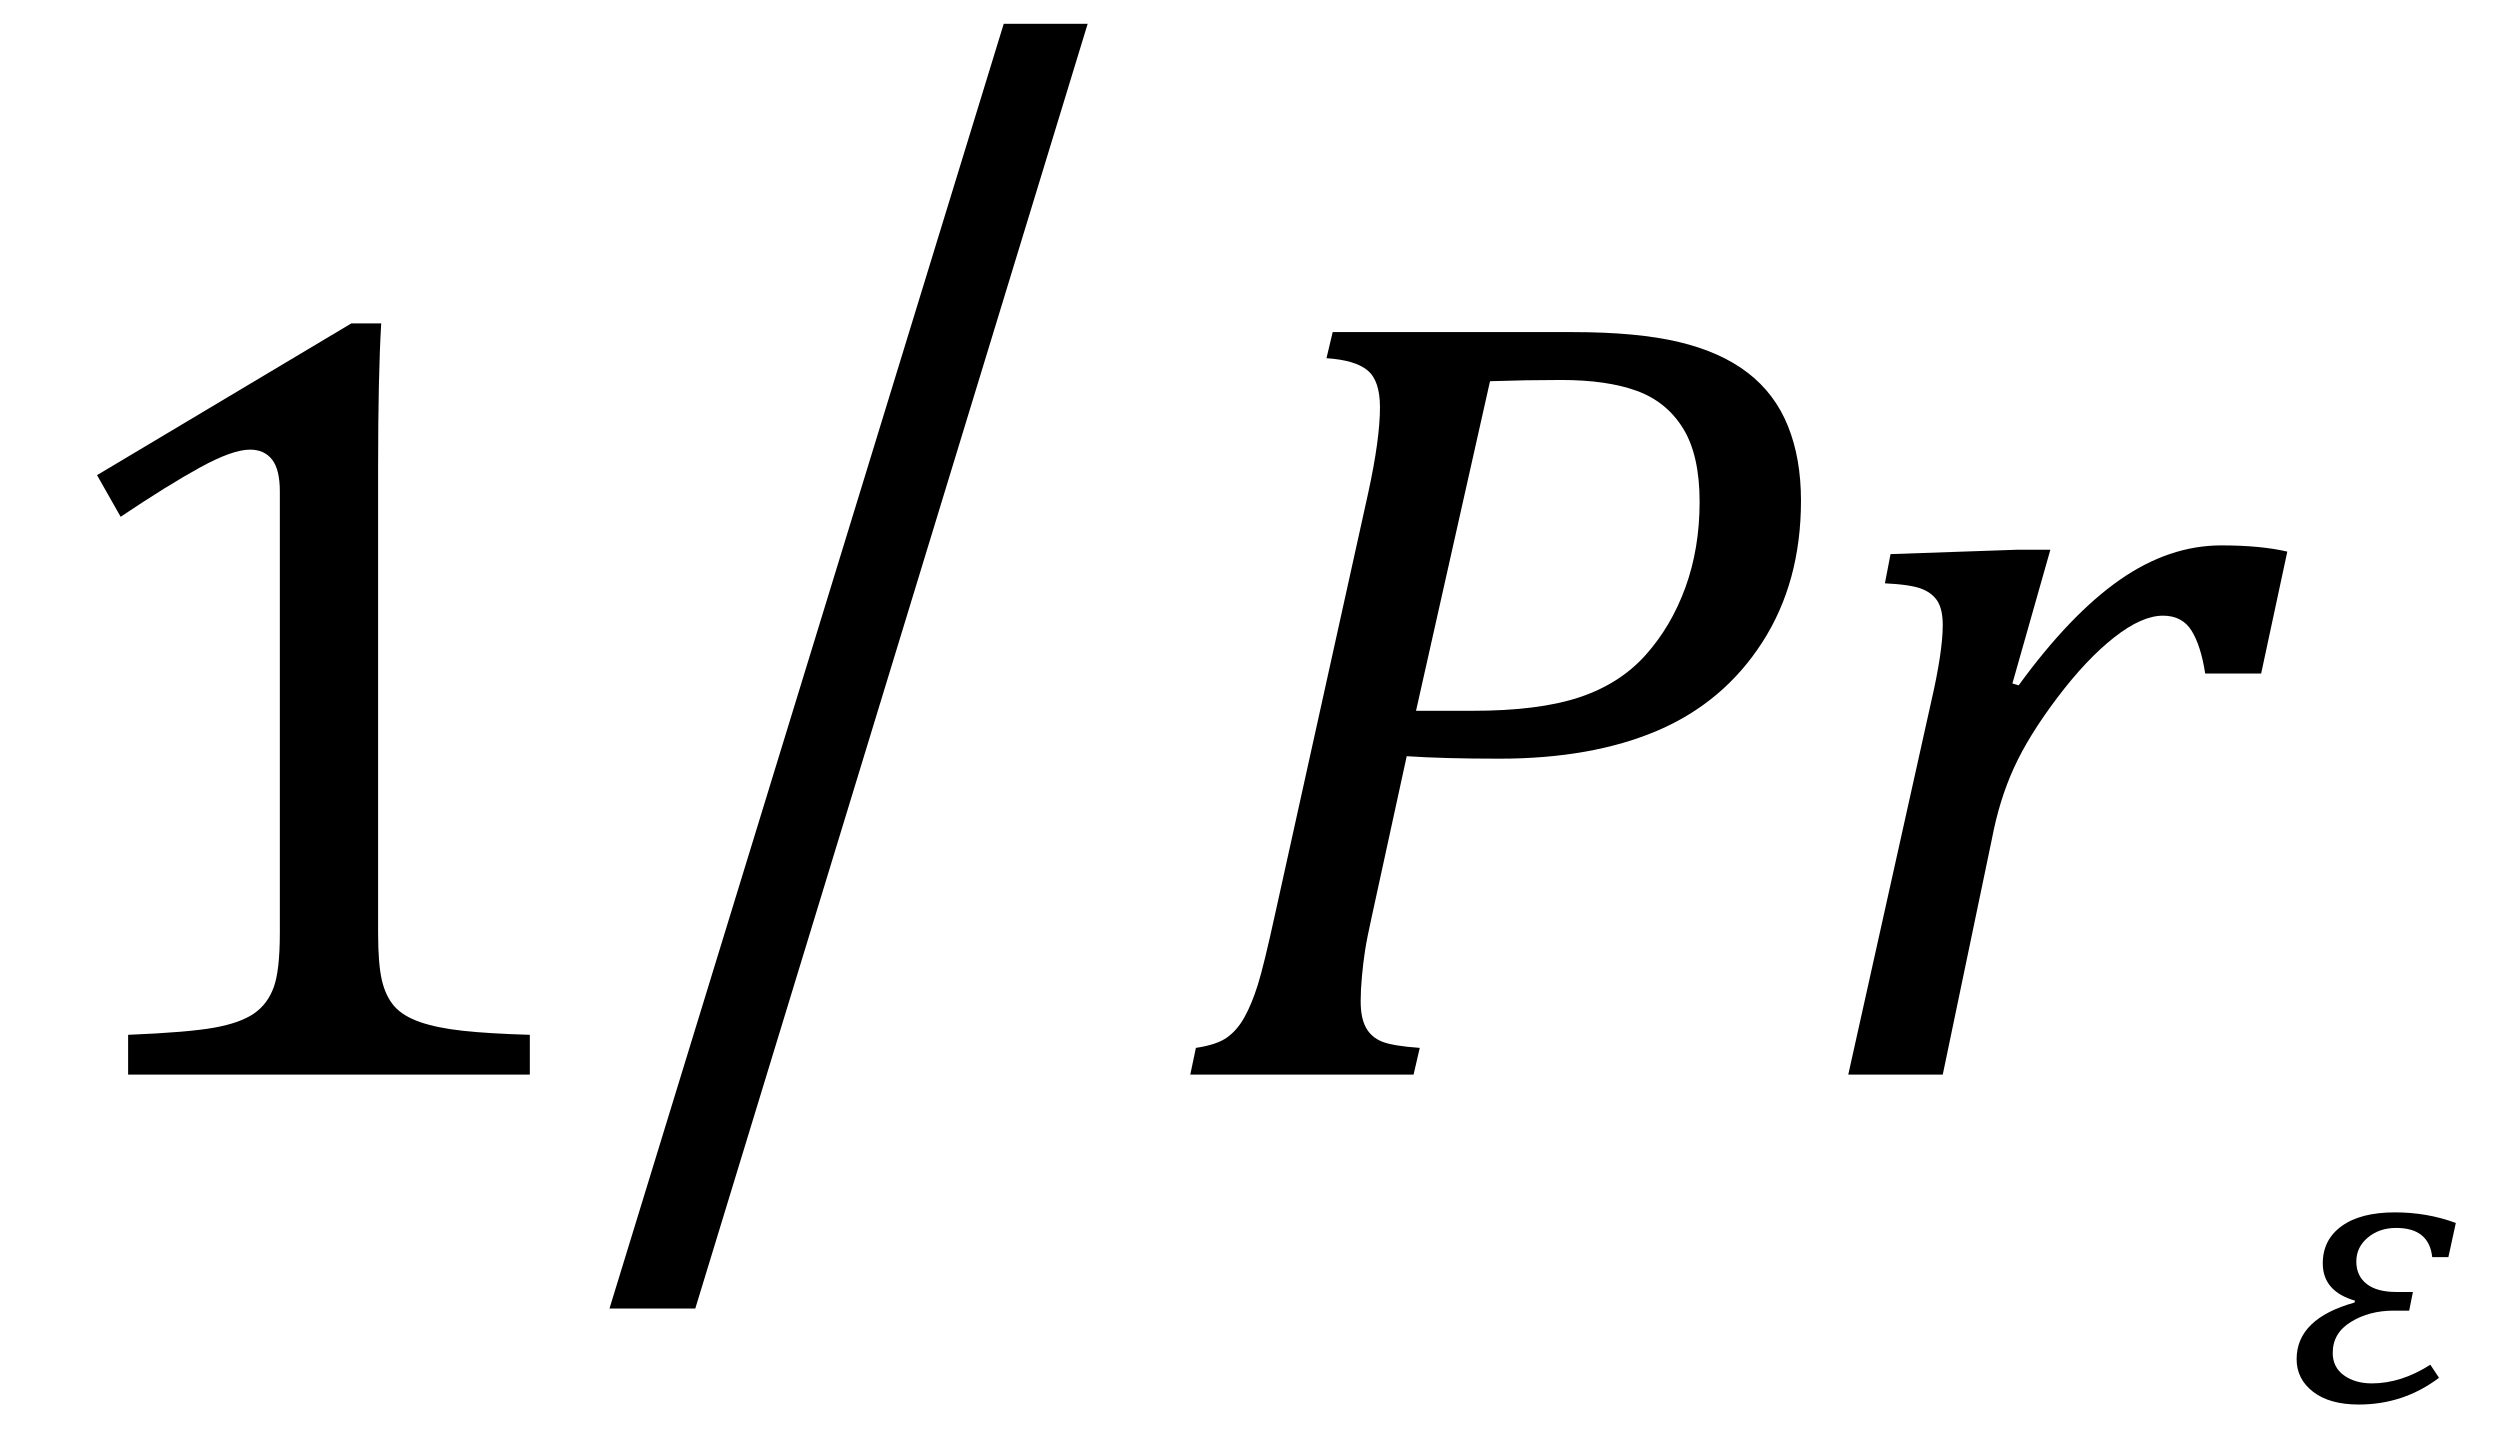
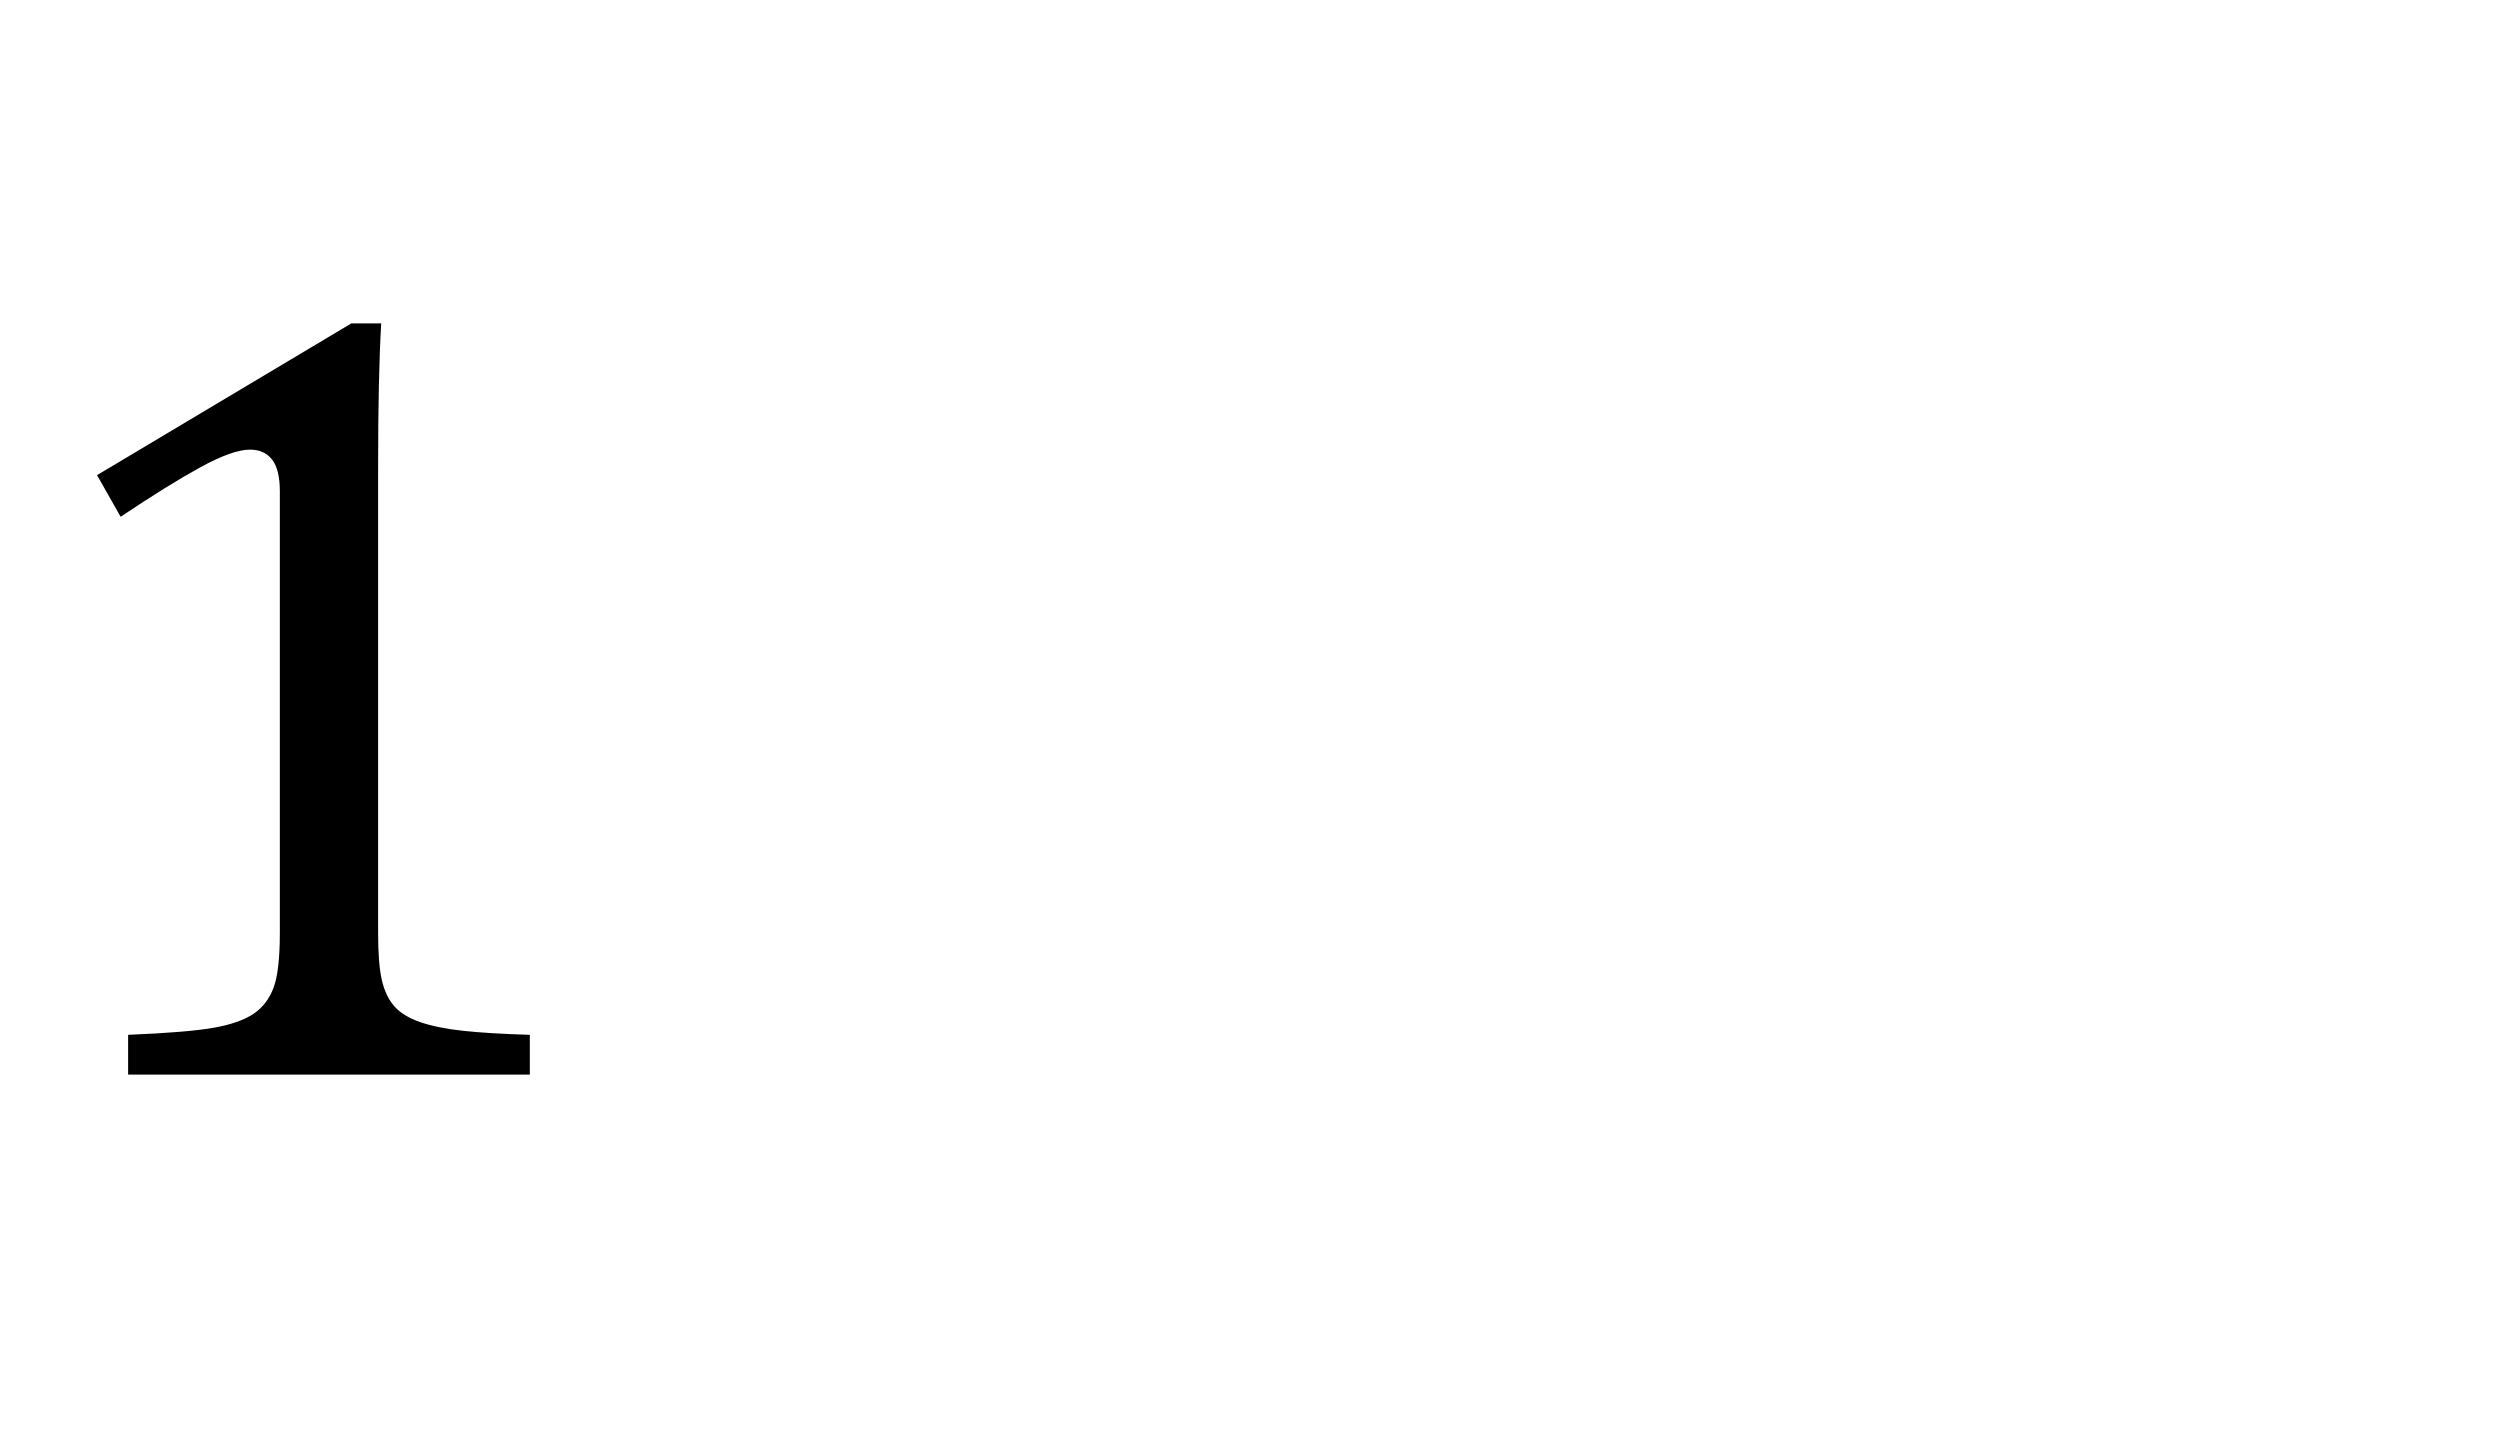
<svg xmlns="http://www.w3.org/2000/svg" stroke-dasharray="none" shape-rendering="auto" font-family="'Dialog'" width="62.813" text-rendering="auto" fill-opacity="1" contentScriptType="text/ecmascript" color-interpolation="auto" color-rendering="auto" preserveAspectRatio="xMidYMid meet" font-size="12" fill="black" stroke="black" image-rendering="auto" stroke-miterlimit="10" zoomAndPan="magnify" version="1.0" stroke-linecap="square" stroke-linejoin="miter" contentStyleType="text/css" font-style="normal" height="36" stroke-width="1" stroke-dashoffset="0" font-weight="normal" stroke-opacity="1" y="-9">
  <defs id="genericDefs" />
  <g>
    <g text-rendering="optimizeLegibility" transform="translate(0,27)" color-rendering="optimizeQuality" color-interpolation="linearRGB" image-rendering="optimizeQuality">
      <path d="M9.5 -3.562 Q9.5 -2.781 9.594 -2.375 Q9.688 -1.969 9.906 -1.719 Q10.125 -1.469 10.555 -1.32 Q10.984 -1.172 11.625 -1.102 Q12.266 -1.031 13.312 -1 L13.312 0 L3.219 0 L3.219 -1 Q4.734 -1.062 5.383 -1.18 Q6.031 -1.297 6.375 -1.531 Q6.719 -1.766 6.875 -2.188 Q7.031 -2.609 7.031 -3.562 L7.031 -14.656 Q7.031 -15.203 6.836 -15.453 Q6.641 -15.703 6.281 -15.703 Q5.844 -15.703 5.031 -15.258 Q4.219 -14.812 3.031 -14.016 L2.438 -15.062 L8.828 -18.875 L9.578 -18.875 Q9.5 -17.562 9.5 -15.25 L9.5 -3.562 Z" stroke="none" />
    </g>
    <g text-rendering="optimizeLegibility" transform="translate(14.469,25.422) matrix(1,0,0,1.269,0,0)" color-rendering="optimizeQuality" color-interpolation="linearRGB" image-rendering="optimizeQuality">
-       <path d="M12.859 -19.562 L3 5.875 L0.844 5.875 L10.75 -19.562 L12.859 -19.562 Z" stroke="none" />
-     </g>
+       </g>
    <g text-rendering="optimizeLegibility" transform="translate(29.328,27)" color-rendering="optimizeQuality" color-interpolation="linearRGB" image-rendering="optimizeQuality">
-       <path d="M10.188 -18.656 Q11.812 -18.656 12.859 -18.406 Q13.906 -18.156 14.586 -17.633 Q15.266 -17.109 15.594 -16.297 Q15.922 -15.484 15.922 -14.422 Q15.922 -12.375 14.953 -10.867 Q13.984 -9.359 12.328 -8.648 Q10.672 -7.938 8.344 -7.938 Q6.953 -7.938 6.016 -8 L5.141 -3.984 Q5.016 -3.422 4.969 -3.117 Q4.922 -2.812 4.891 -2.469 Q4.859 -2.125 4.859 -1.844 Q4.859 -1.422 4.992 -1.18 Q5.125 -0.938 5.398 -0.828 Q5.672 -0.719 6.344 -0.672 L6.188 0 L0.578 0 L0.719 -0.672 Q1.25 -0.75 1.508 -0.938 Q1.766 -1.125 1.945 -1.453 Q2.125 -1.781 2.273 -2.25 Q2.422 -2.719 2.719 -4.078 L5.047 -14.609 Q5.344 -15.969 5.344 -16.766 Q5.344 -17.438 5.031 -17.695 Q4.719 -17.953 4 -18 L4.156 -18.656 L10.188 -18.656 ZM7.672 -9.141 Q9.328 -9.141 10.344 -9.477 Q11.359 -9.812 12.008 -10.531 Q12.656 -11.25 13.016 -12.234 Q13.375 -13.219 13.375 -14.391 Q13.375 -15.562 12.961 -16.234 Q12.547 -16.906 11.797 -17.18 Q11.047 -17.453 9.891 -17.453 Q9.031 -17.453 8.109 -17.422 L6.25 -9.141 L7.672 -9.141 Z" stroke="none" />
-     </g>
+       </g>
    <g text-rendering="optimizeLegibility" transform="translate(45.25,27)" color-rendering="optimizeQuality" color-interpolation="linearRGB" image-rendering="optimizeQuality">
-       <path d="M5.438 -13.188 L6.266 -13.188 L5.312 -9.828 L5.469 -9.781 Q6.766 -11.562 8.008 -12.43 Q9.25 -13.297 10.562 -13.297 Q11.547 -13.297 12.219 -13.141 L11.562 -10.078 L10.156 -10.078 Q10.047 -10.781 9.812 -11.156 Q9.578 -11.531 9.094 -11.531 Q8.562 -11.531 7.867 -10.984 Q7.172 -10.438 6.445 -9.477 Q5.719 -8.516 5.352 -7.711 Q4.984 -6.906 4.797 -5.922 L3.562 0 L1.188 0 L3.266 -9.344 Q3.562 -10.625 3.562 -11.297 Q3.562 -11.672 3.438 -11.883 Q3.312 -12.094 3.039 -12.203 Q2.766 -12.312 2.109 -12.344 L2.25 -13.078 L5.438 -13.188 Z" stroke="none" />
-     </g>
+       </g>
    <g text-rendering="optimizeLegibility" transform="translate(57.469,35.211)" color-rendering="optimizeQuality" color-interpolation="linearRGB" image-rendering="optimizeQuality">
-       <path d="M4.047 -3.625 L3.641 -3.625 Q3.562 -4.359 2.734 -4.359 Q2.312 -4.359 2.023 -4.117 Q1.734 -3.875 1.734 -3.516 Q1.734 -3.156 1.992 -2.953 Q2.25 -2.75 2.734 -2.75 L3.156 -2.75 L3.062 -2.281 L2.672 -2.281 Q2.062 -2.281 1.602 -2 Q1.141 -1.719 1.141 -1.219 Q1.141 -0.859 1.422 -0.656 Q1.703 -0.453 2.125 -0.453 Q2.859 -0.453 3.594 -0.922 L3.812 -0.594 Q2.922 0.078 1.797 0.078 Q1.062 0.078 0.648 -0.242 Q0.234 -0.562 0.234 -1.062 Q0.234 -2.078 1.688 -2.484 L1.703 -2.531 Q0.891 -2.766 0.891 -3.469 Q0.891 -4.062 1.367 -4.406 Q1.844 -4.75 2.703 -4.75 Q3.516 -4.75 4.234 -4.484 L4.047 -3.625 Z" stroke="none" />
-     </g>
+       </g>
  </g>
</svg>